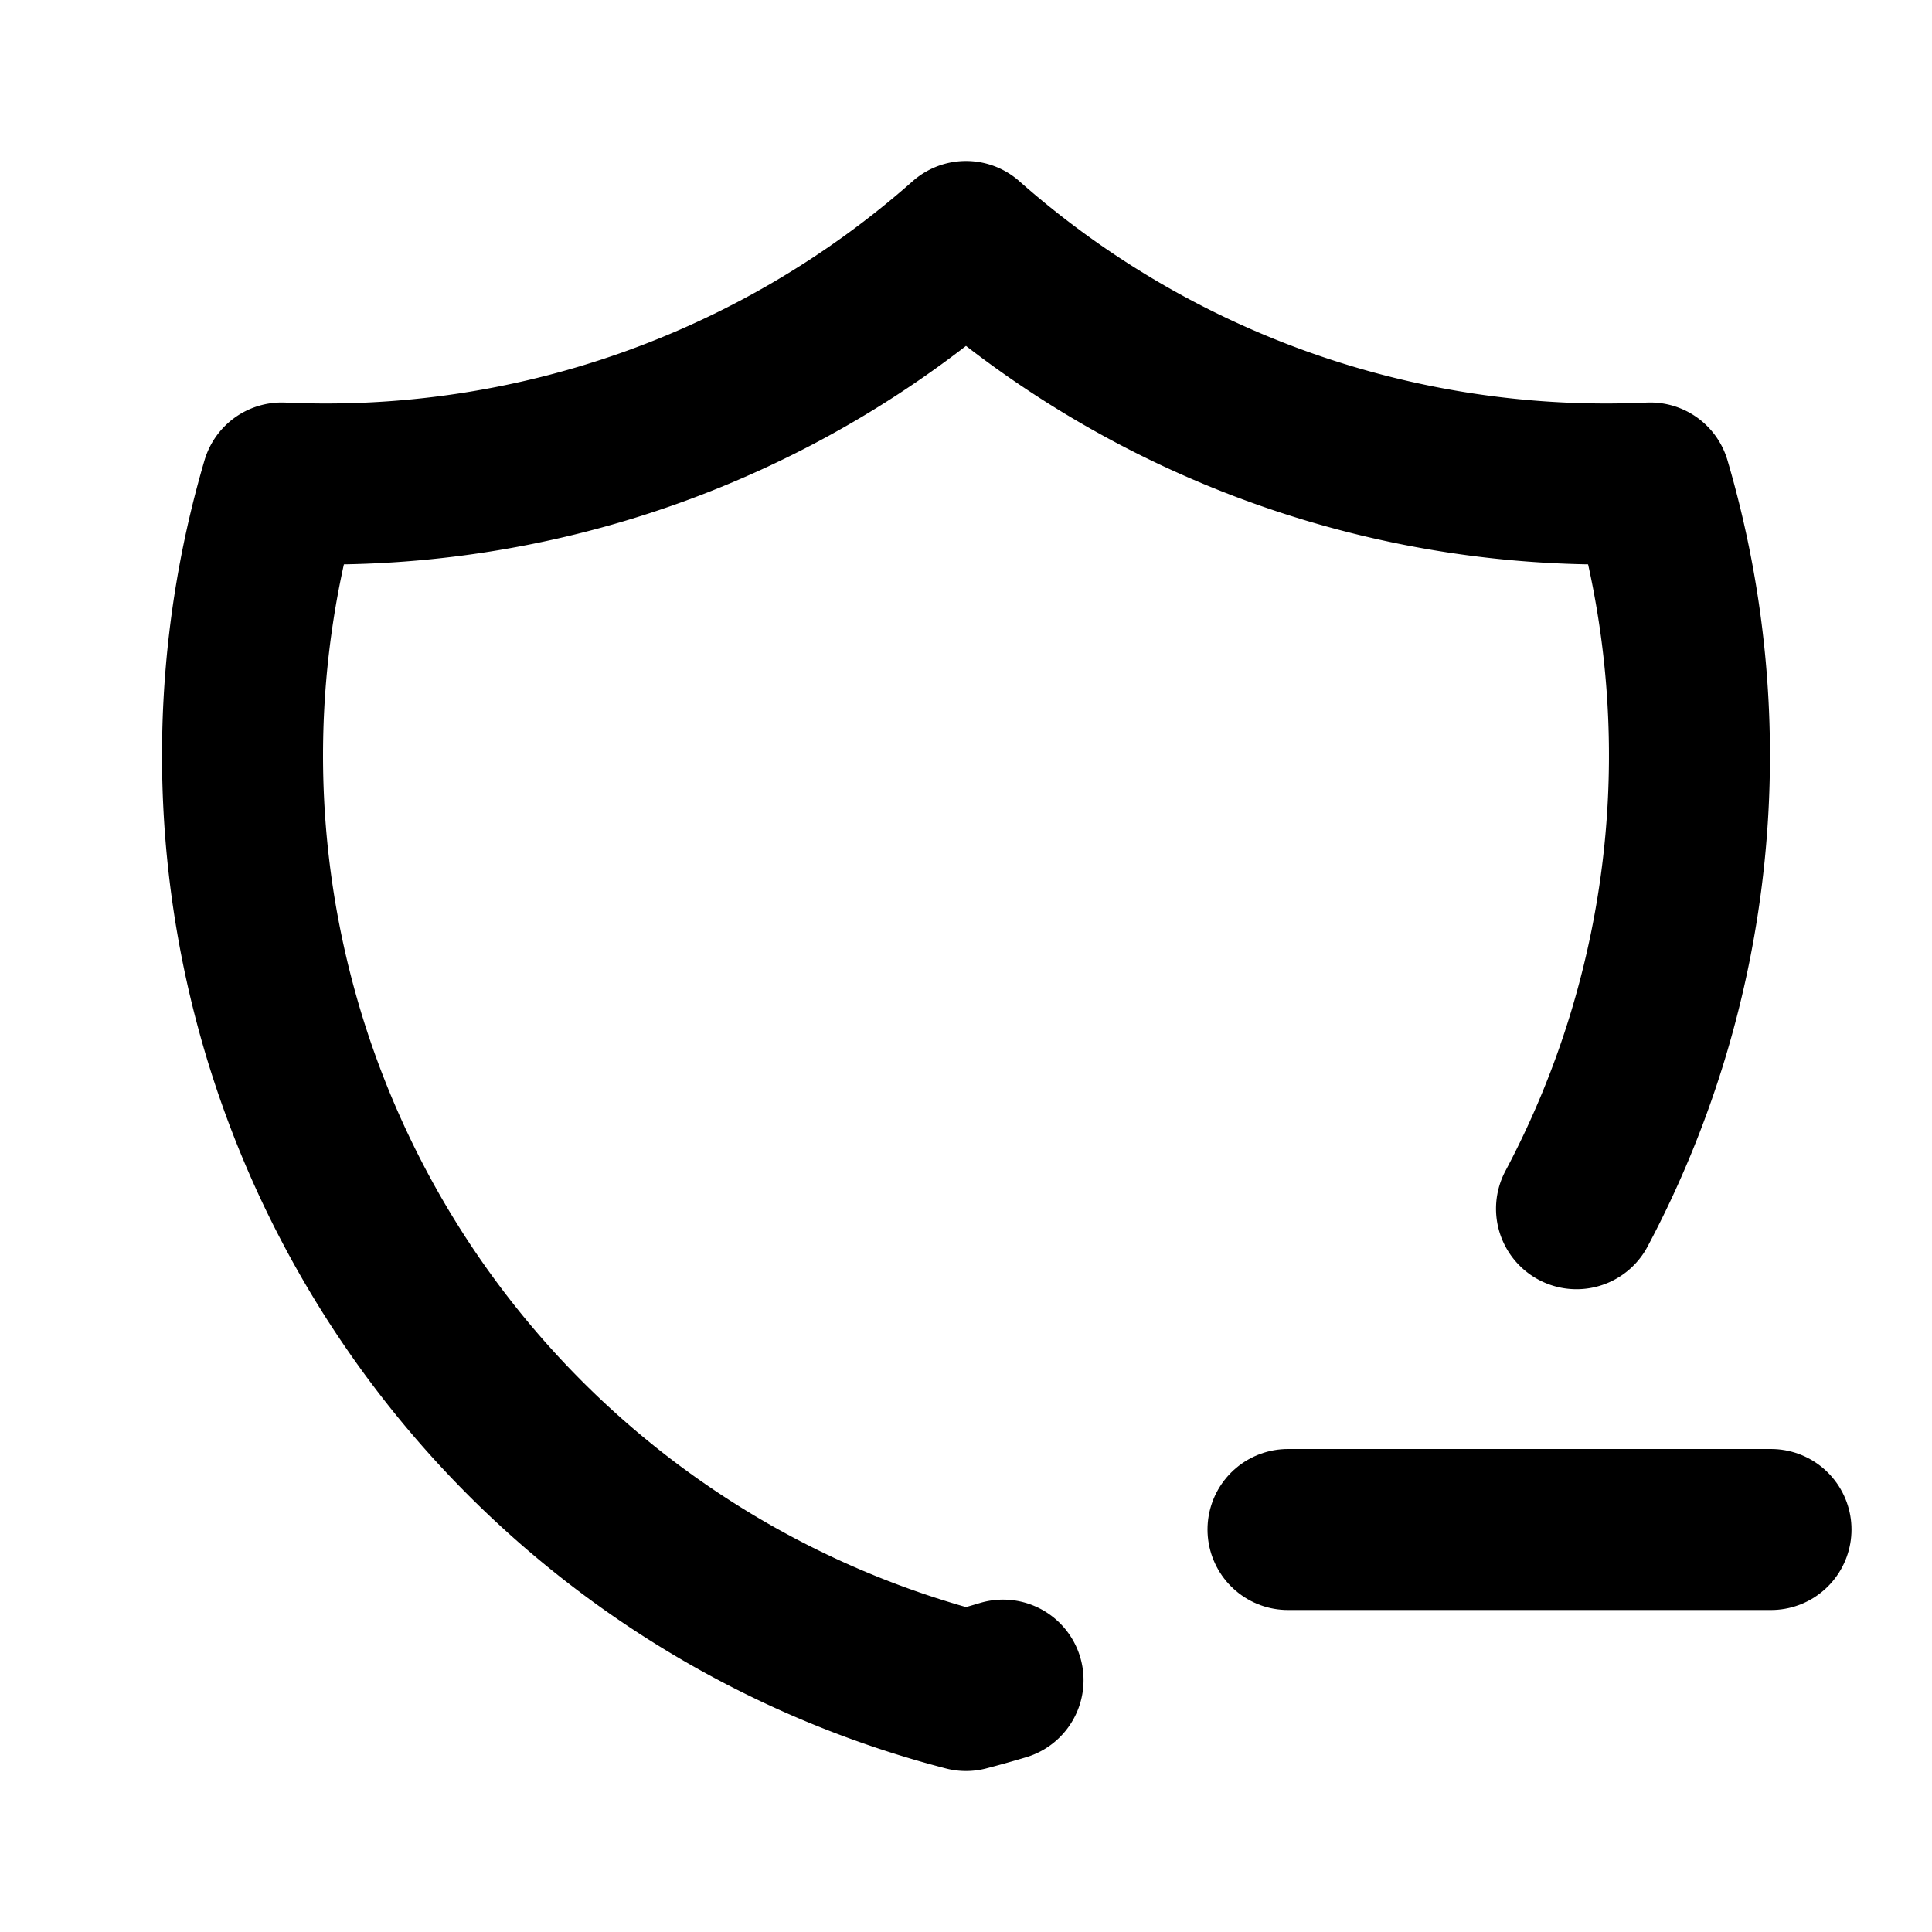
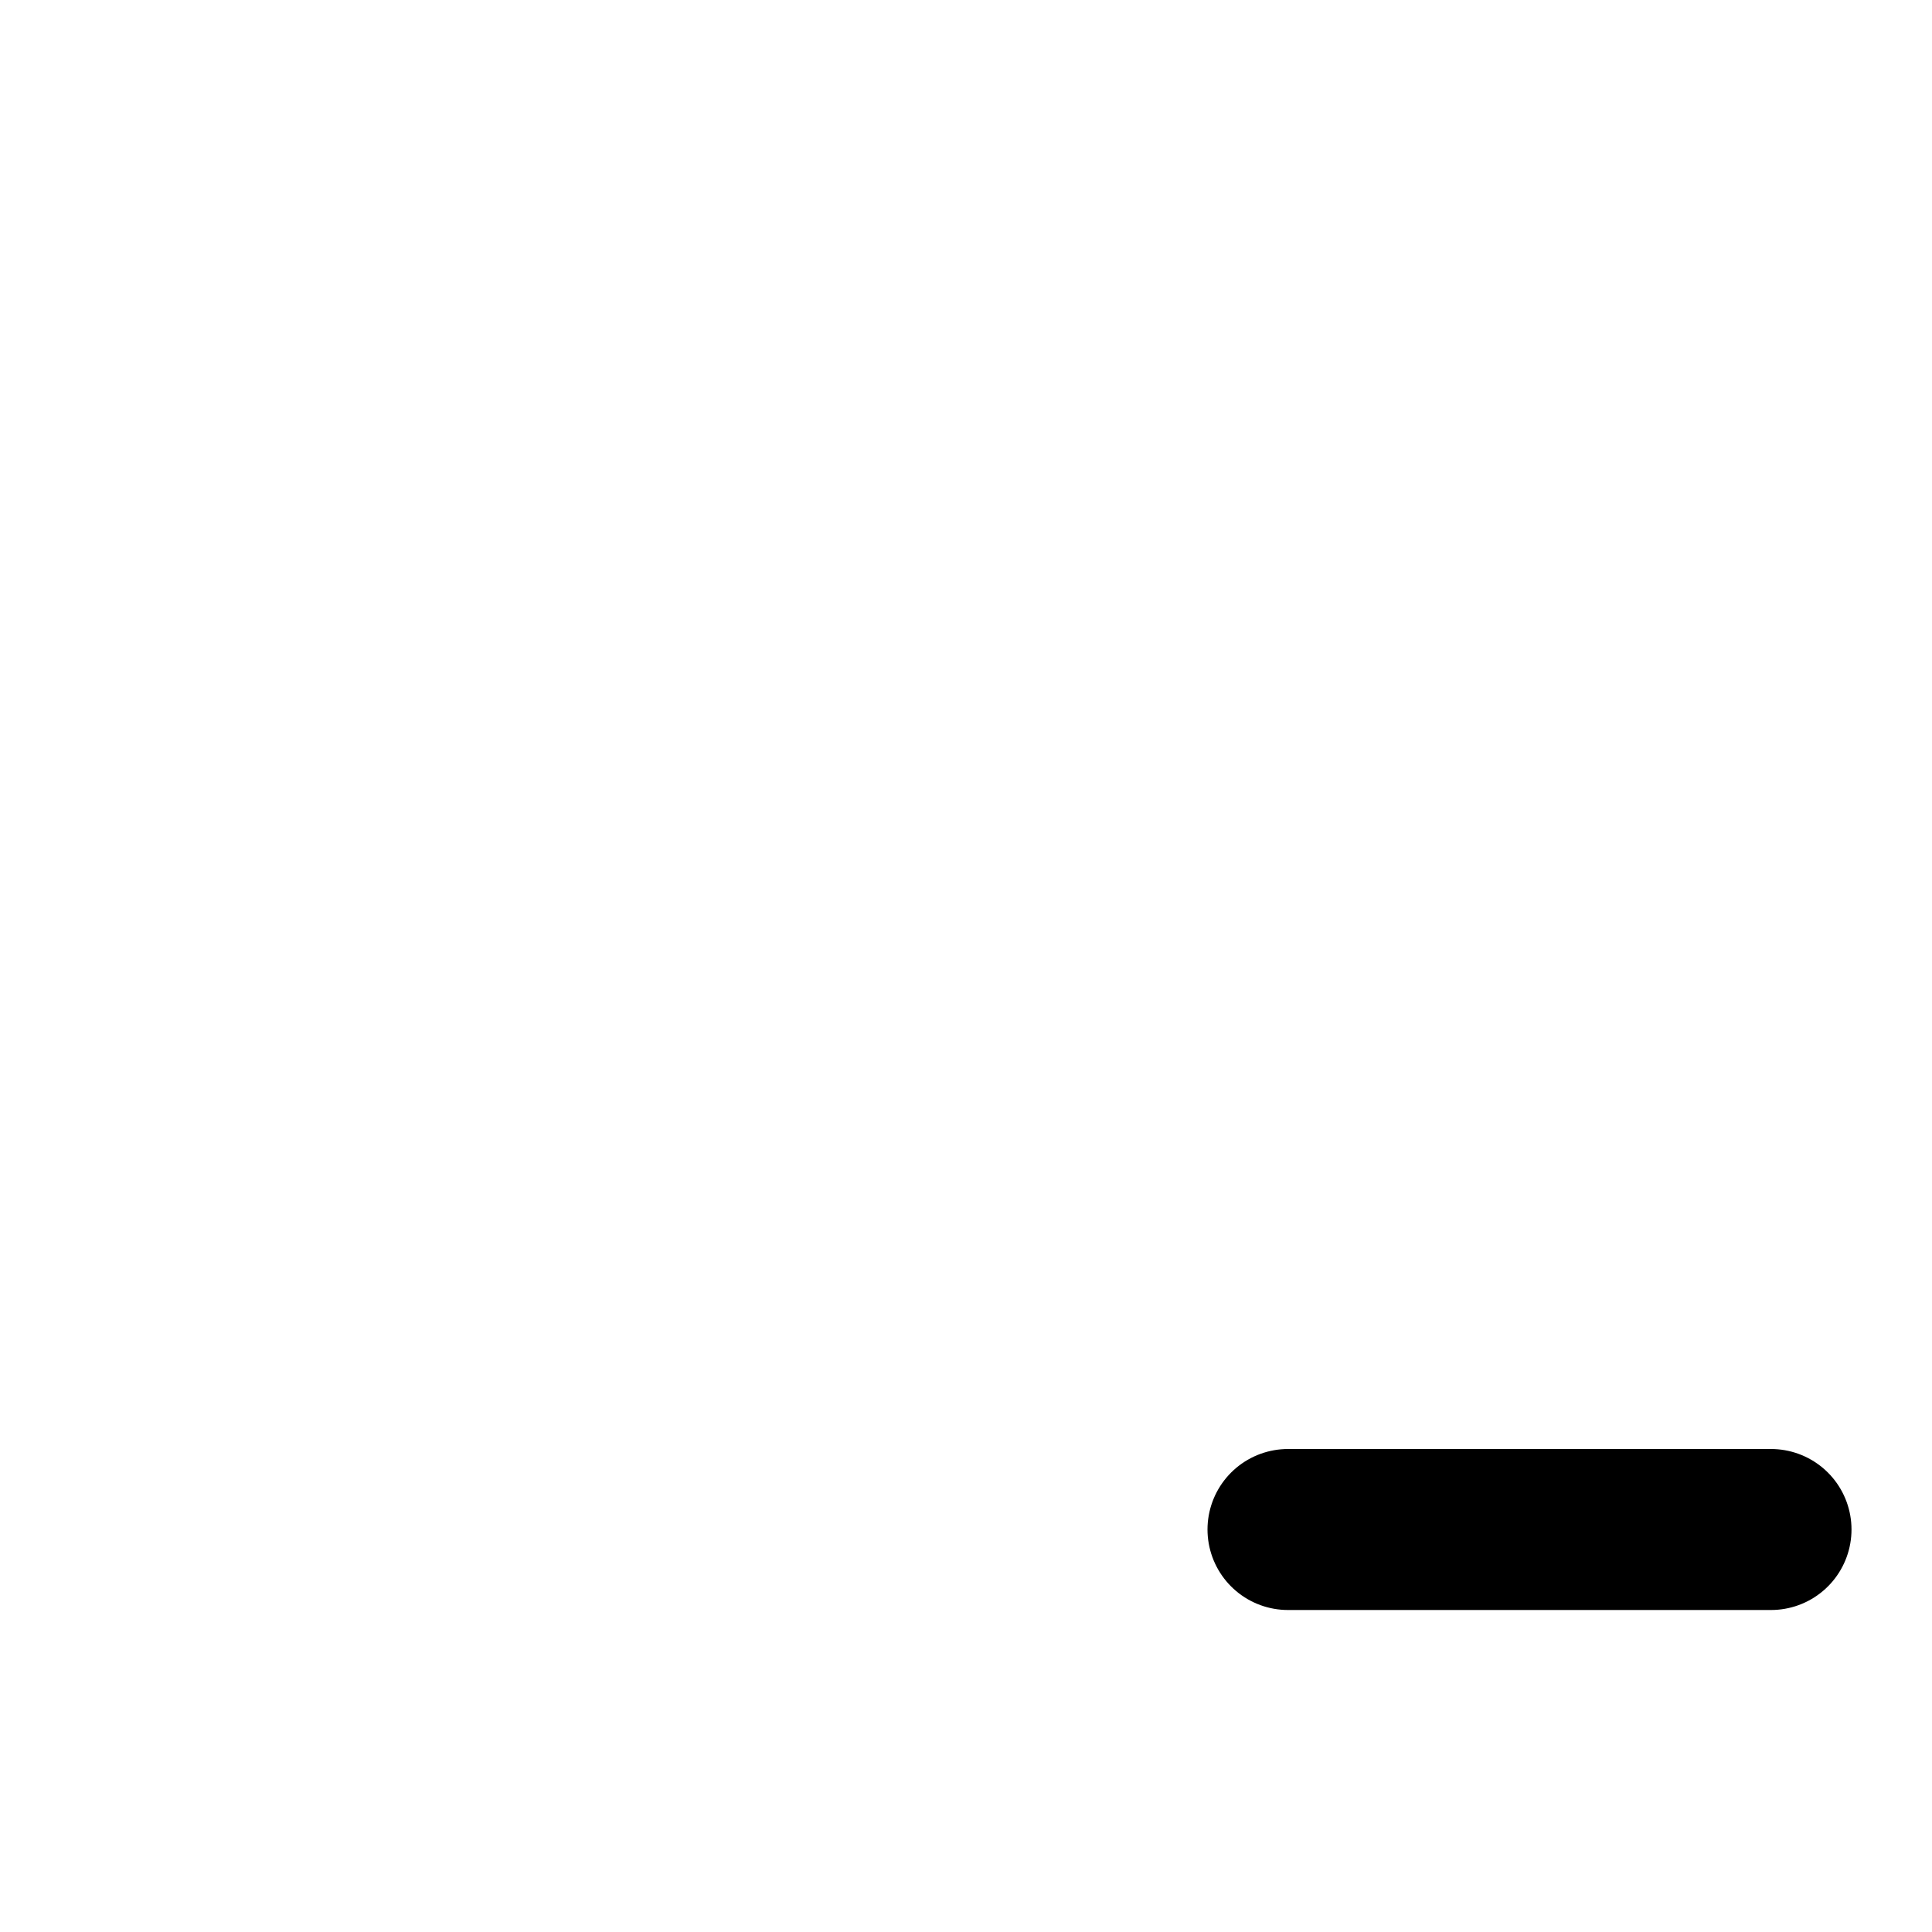
<svg xmlns="http://www.w3.org/2000/svg" width="24" height="24" viewBox="0 0 24 24" fill="none" stroke="currentColor" stroke-width="2" stroke-linecap="round" stroke-linejoin="round">
-   <path d="M12.46 20.871c-.153 .046 -.306 .089 -.46 .129a12 12 0 0 1 -8.5 -15a12 12 0 0 0 8.5 -3a12 12 0 0 0 8.5 3a12 12 0 0 1 -.916 9.015" />
  <path d="M16 19h6" />
</svg>